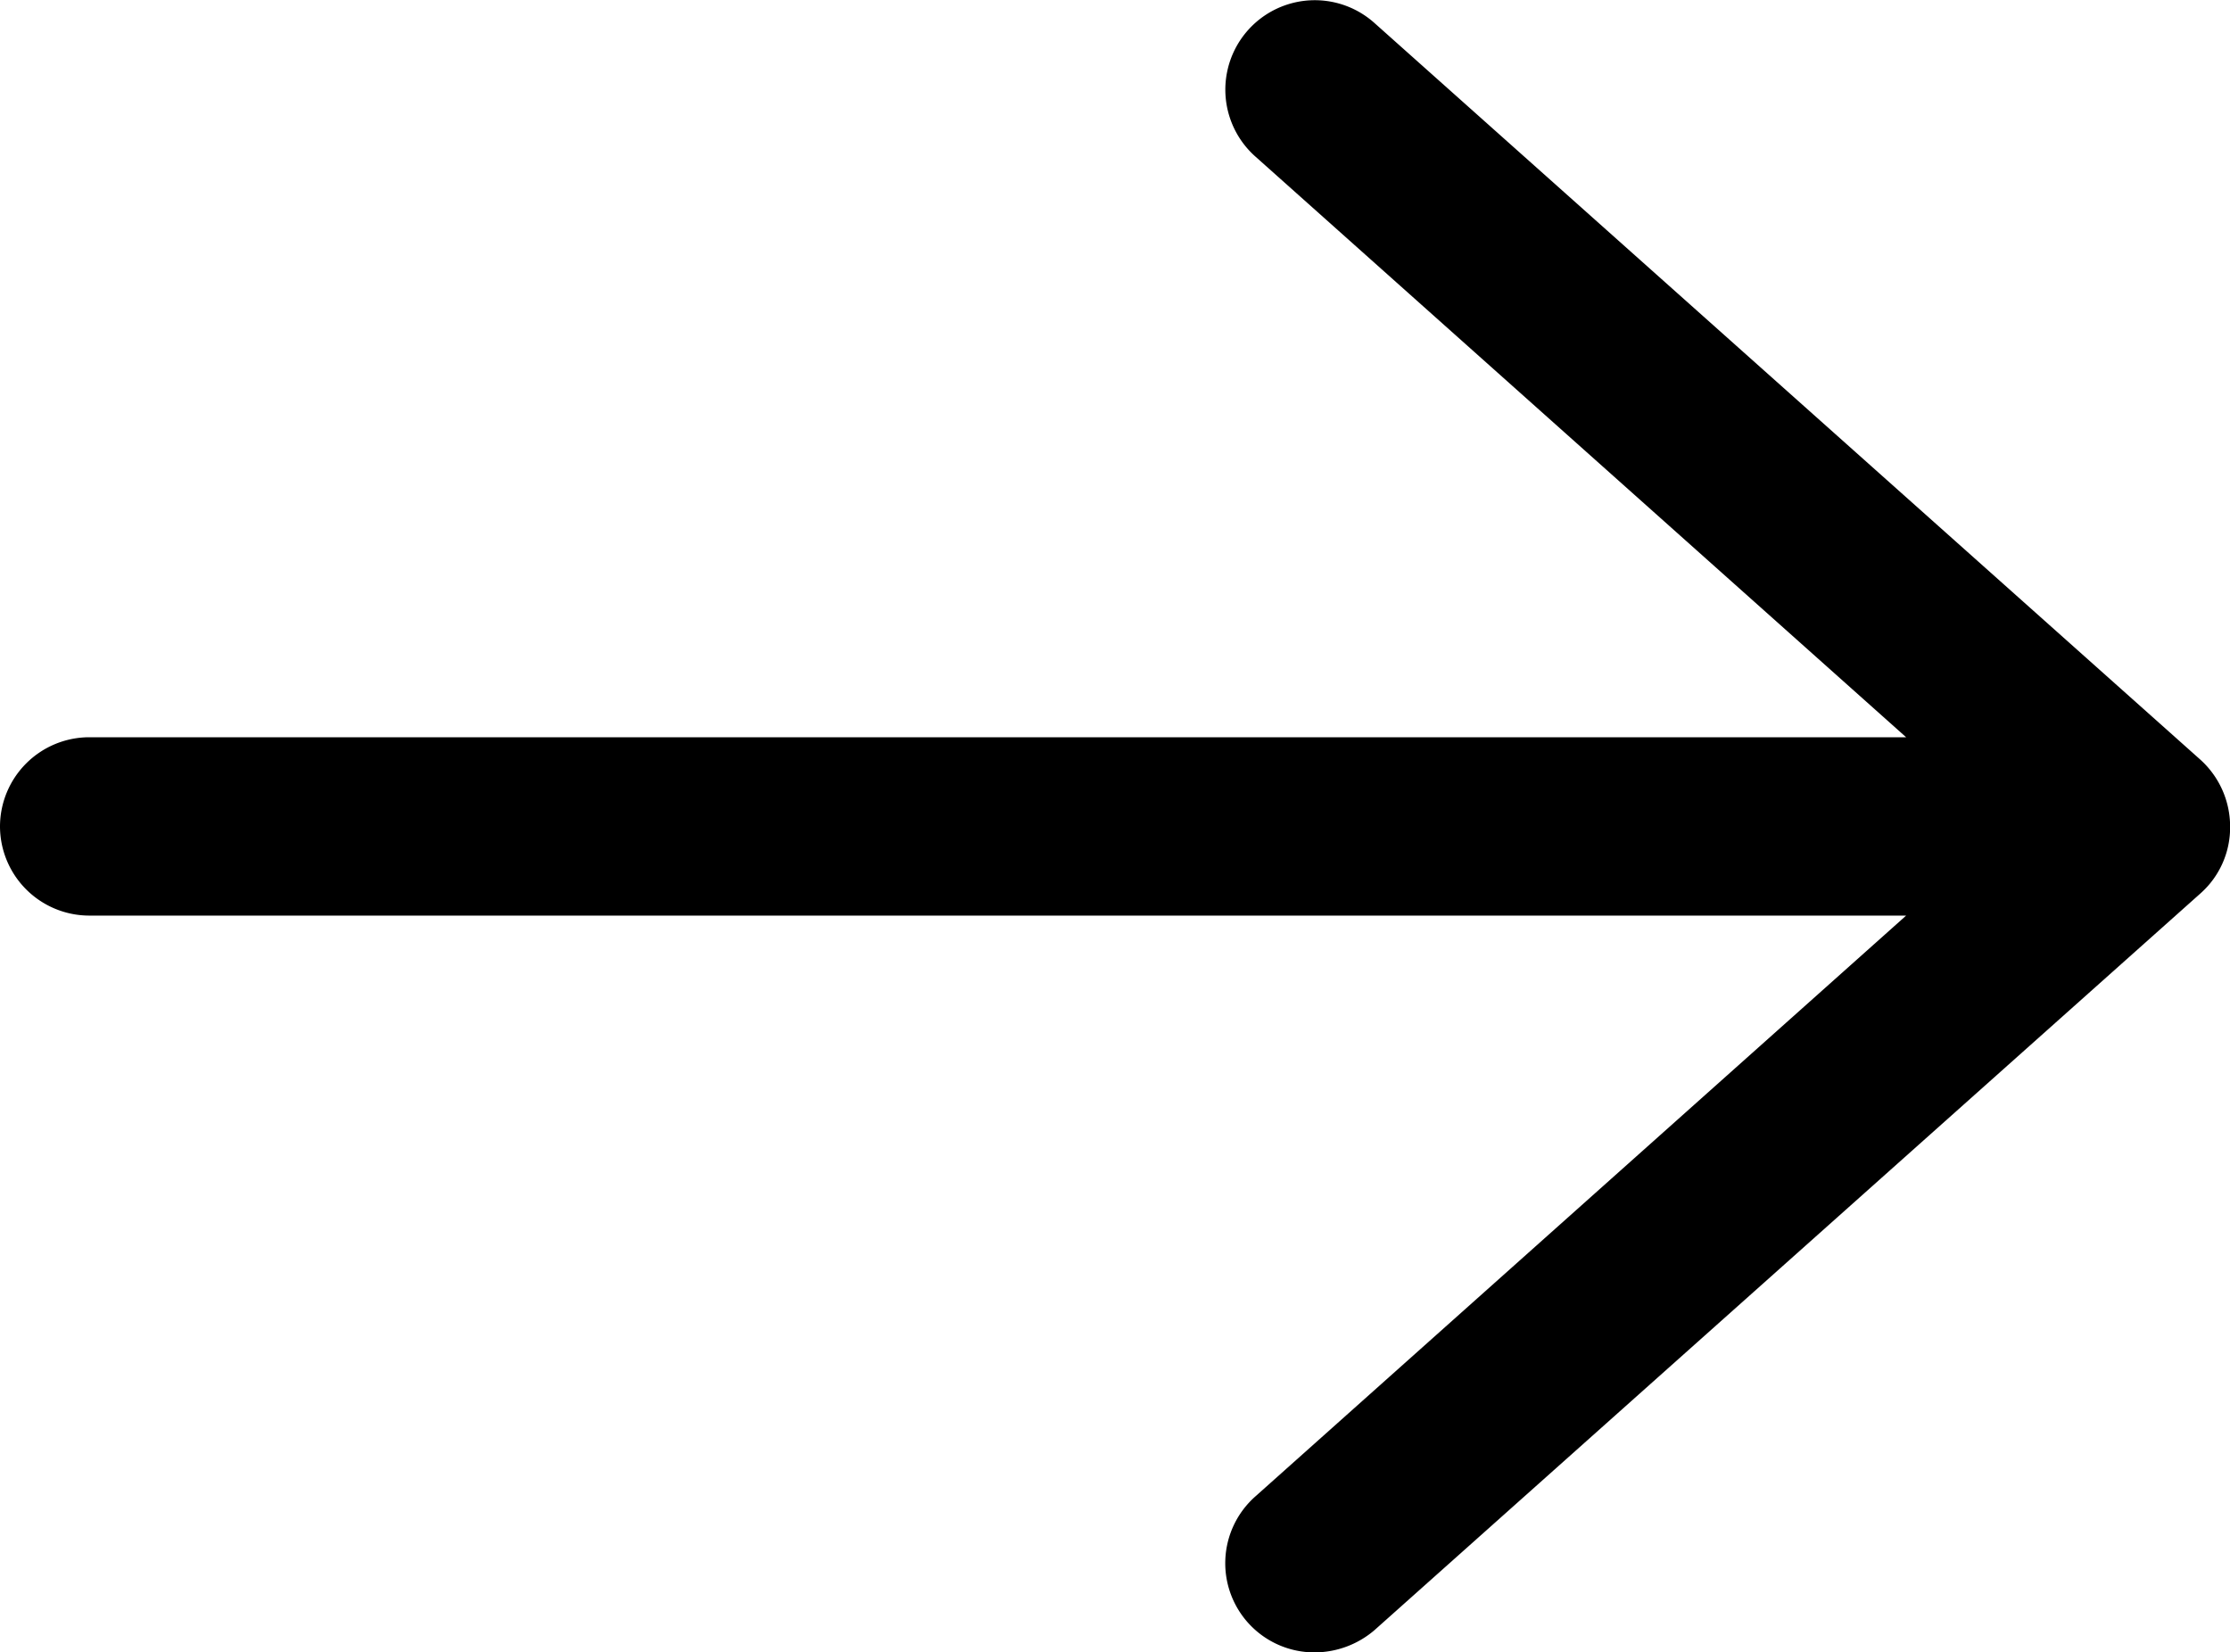
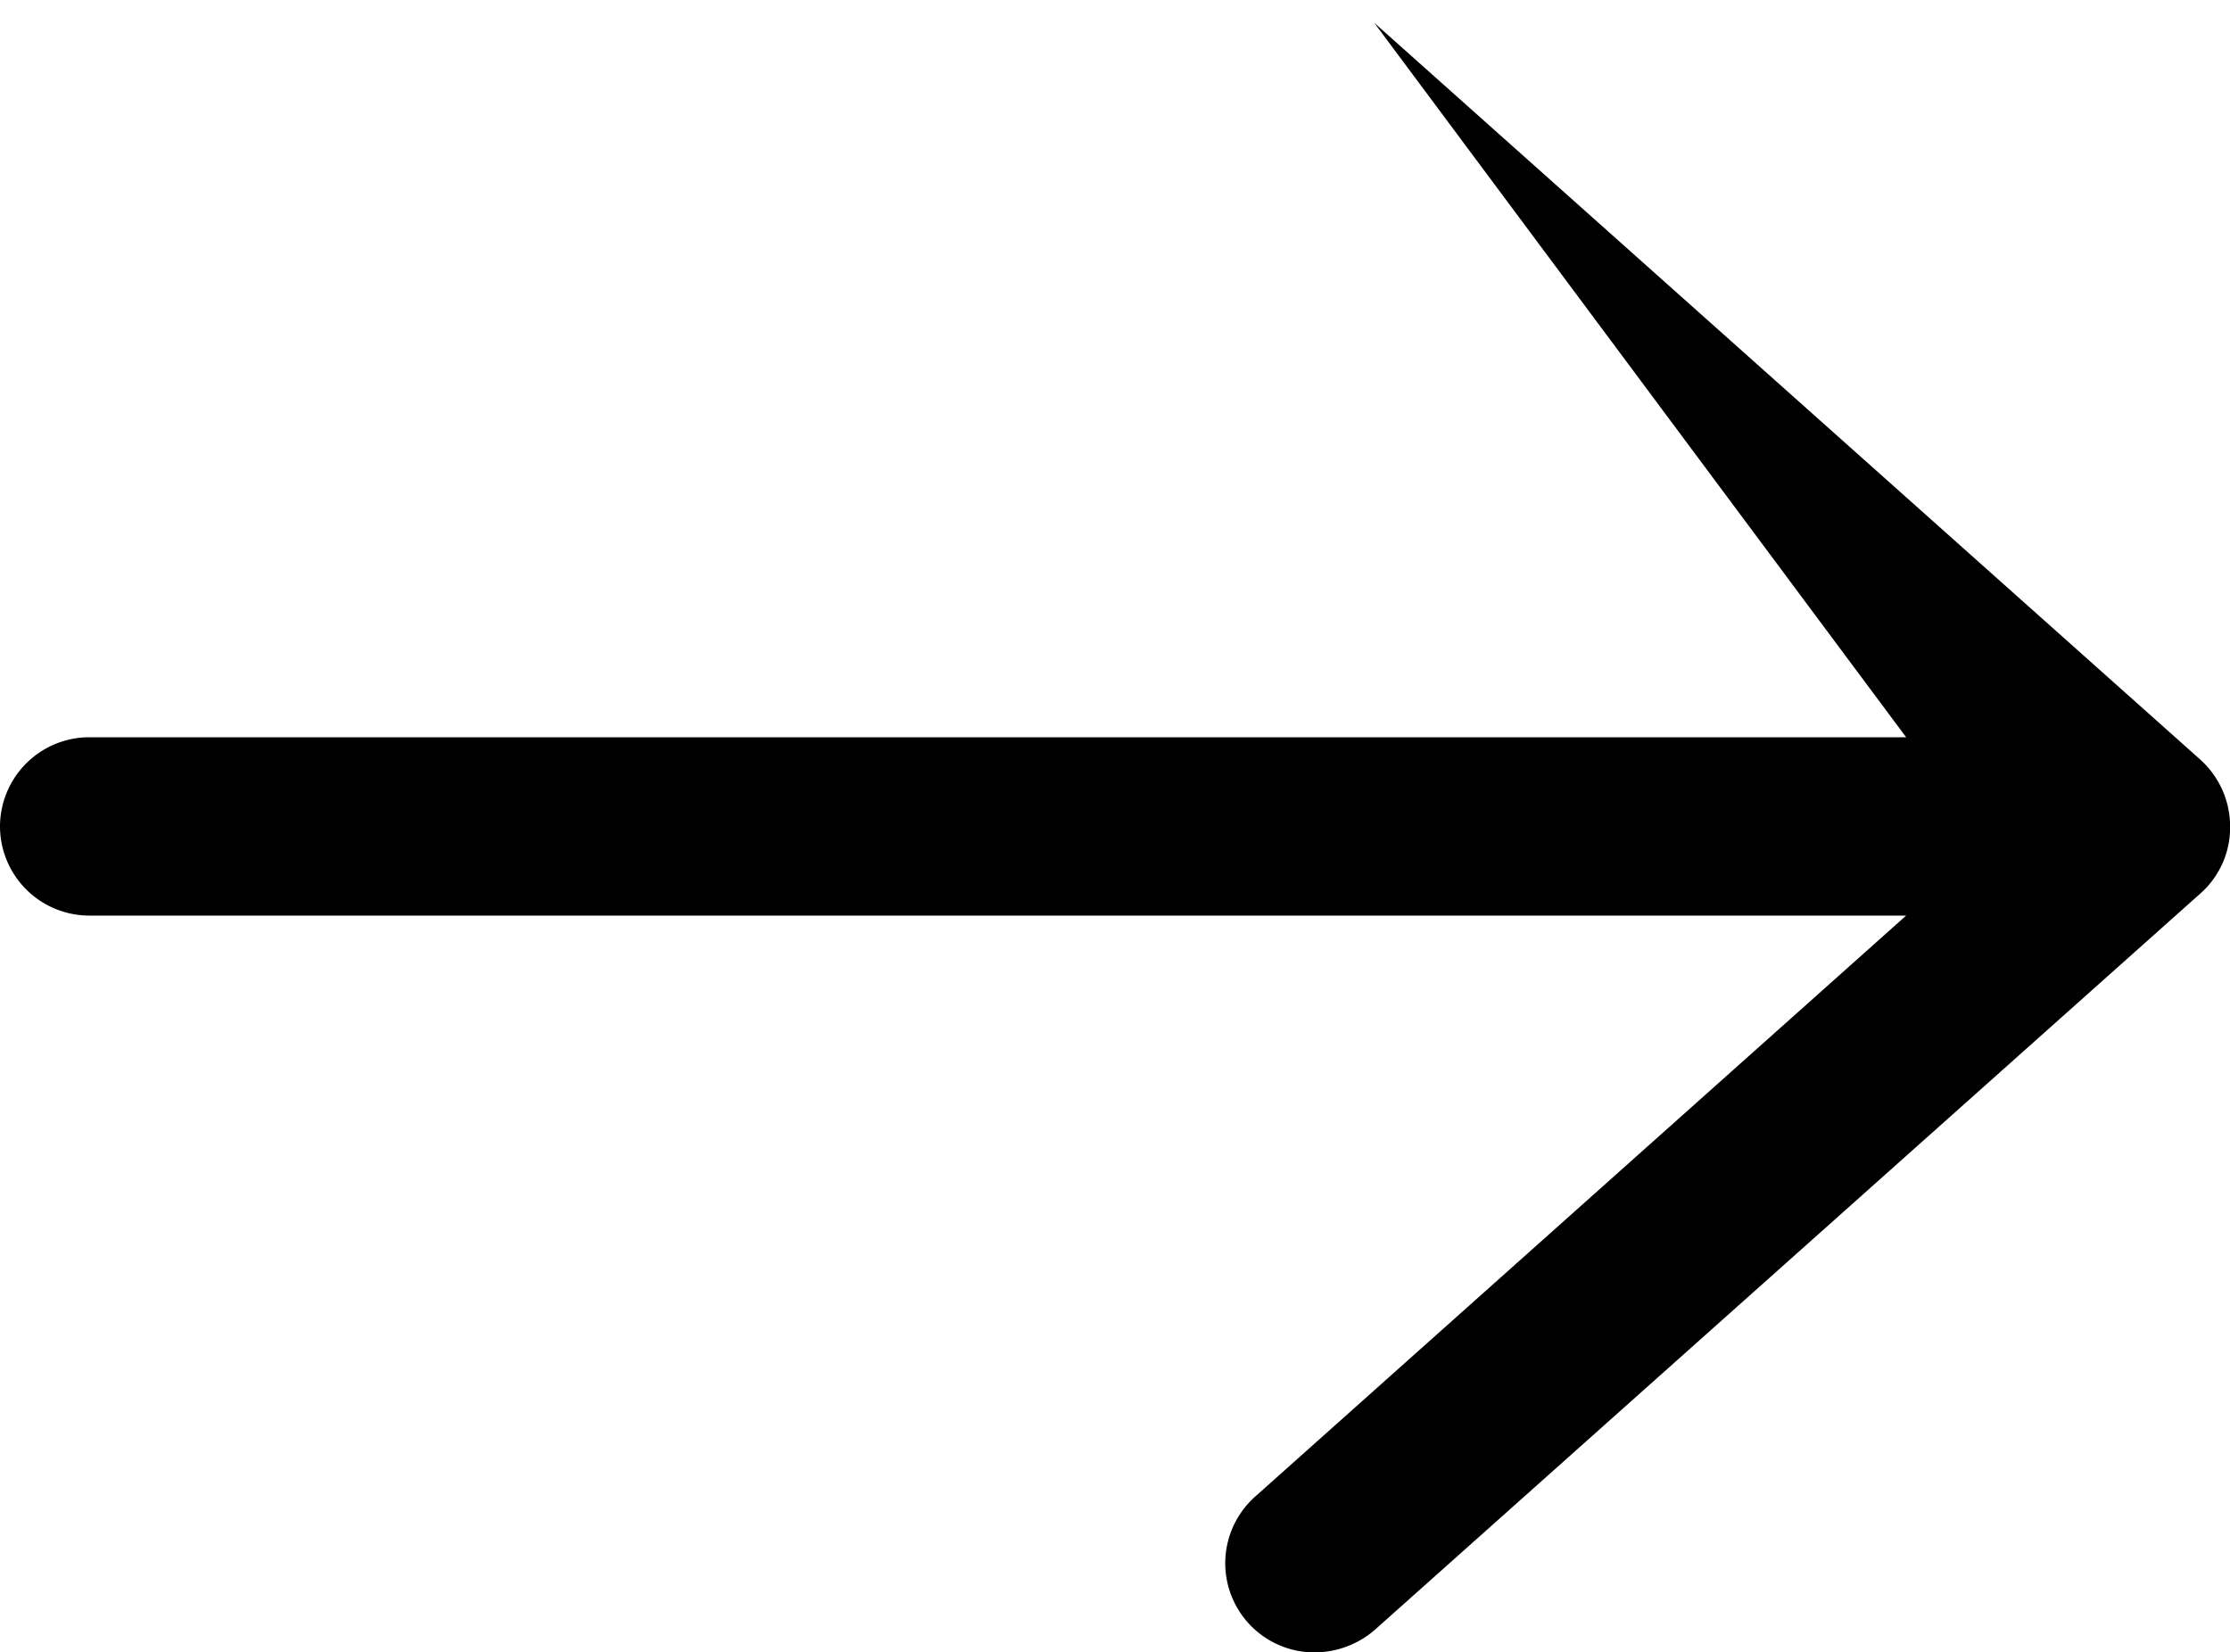
<svg xmlns="http://www.w3.org/2000/svg" id="right-direction" width="40.487" height="30" viewBox="0 0 40.487 30">
  <g id="Group_25" data-name="Group 25" transform="translate(0 0)">
-     <path id="Path_37" data-name="Path 37" d="M0,70.08A1.623,1.623,0,0,0,1.618,71.7H34.607L22.792,82.245a1.619,1.619,0,0,0,1.079,2.832,1.68,1.68,0,0,0,1.079-.4l15-13.379a1.6,1.6,0,0,0,.539-1.214,1.637,1.637,0,0,0-.539-1.214l-15-13.379a1.624,1.624,0,0,0-2.158,2.428L34.607,68.462H1.618A1.623,1.623,0,0,0,0,70.08Z" transform="translate(0 -55.077)" />
+     <path id="Path_37" data-name="Path 37" d="M0,70.08A1.623,1.623,0,0,0,1.618,71.7H34.607L22.792,82.245a1.619,1.619,0,0,0,1.079,2.832,1.68,1.68,0,0,0,1.079-.4l15-13.379a1.6,1.6,0,0,0,.539-1.214,1.637,1.637,0,0,0-.539-1.214l-15-13.379L34.607,68.462H1.618A1.623,1.623,0,0,0,0,70.08Z" transform="translate(0 -55.077)" />
  </g>
</svg>